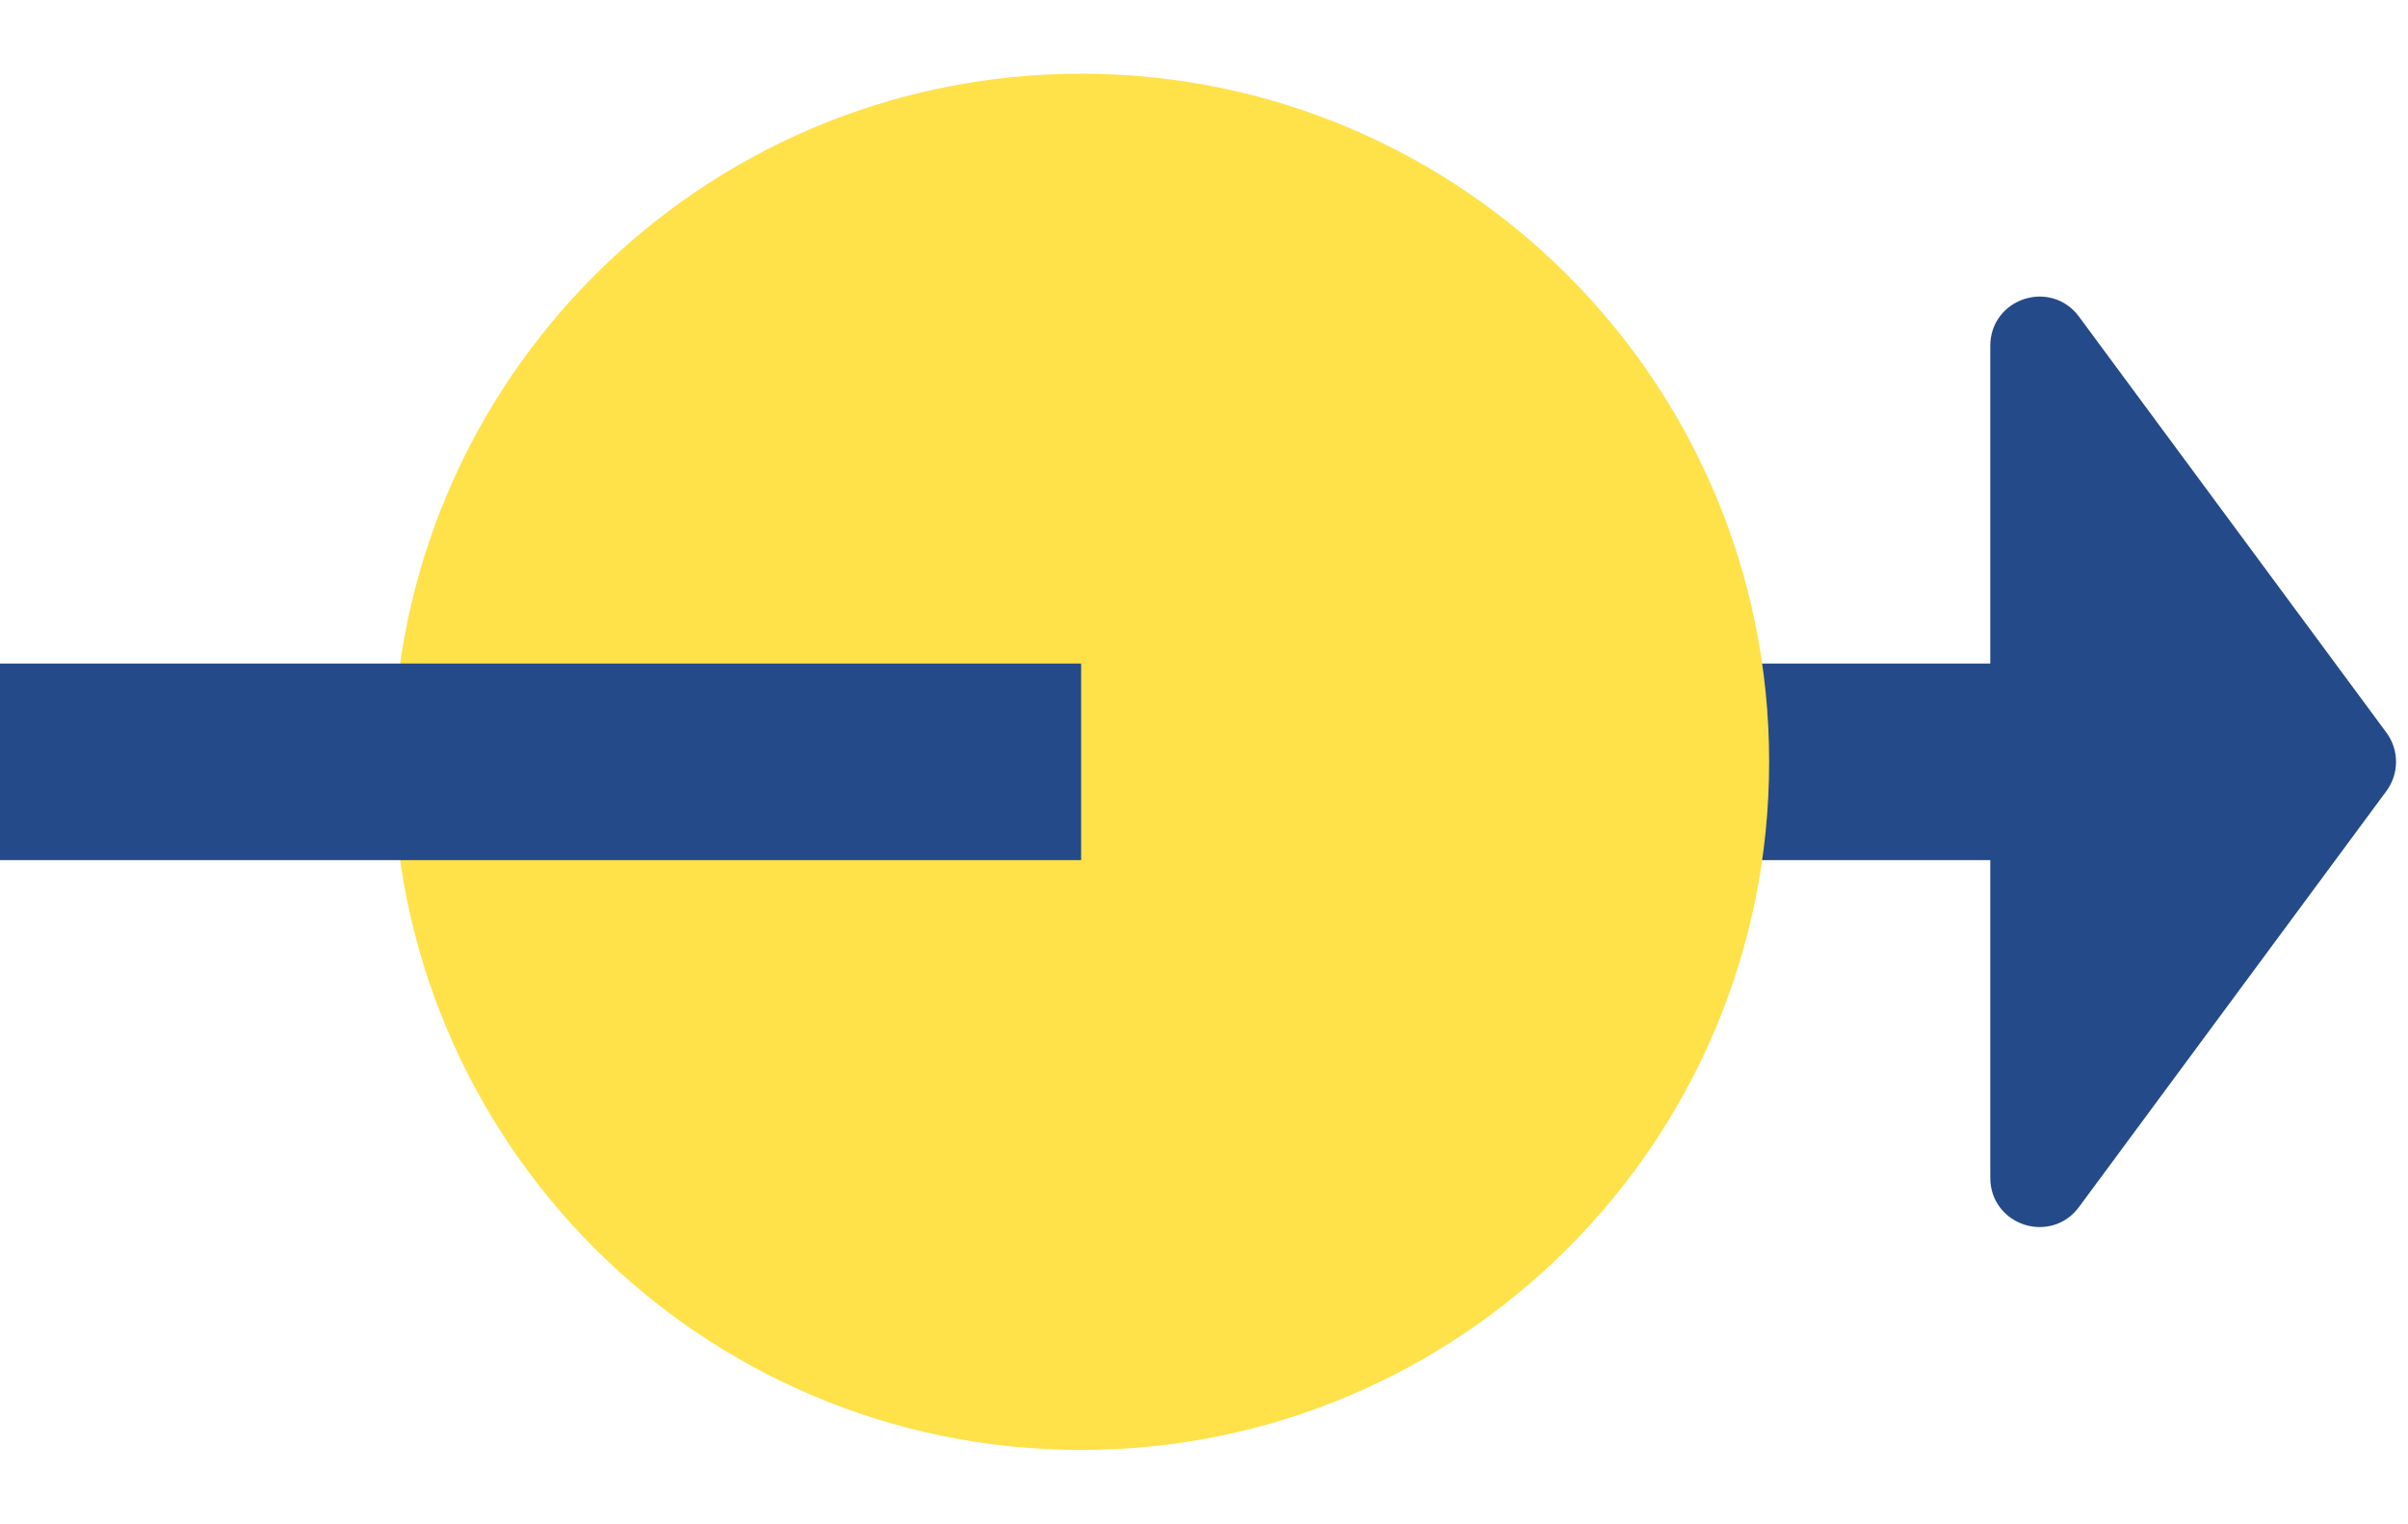
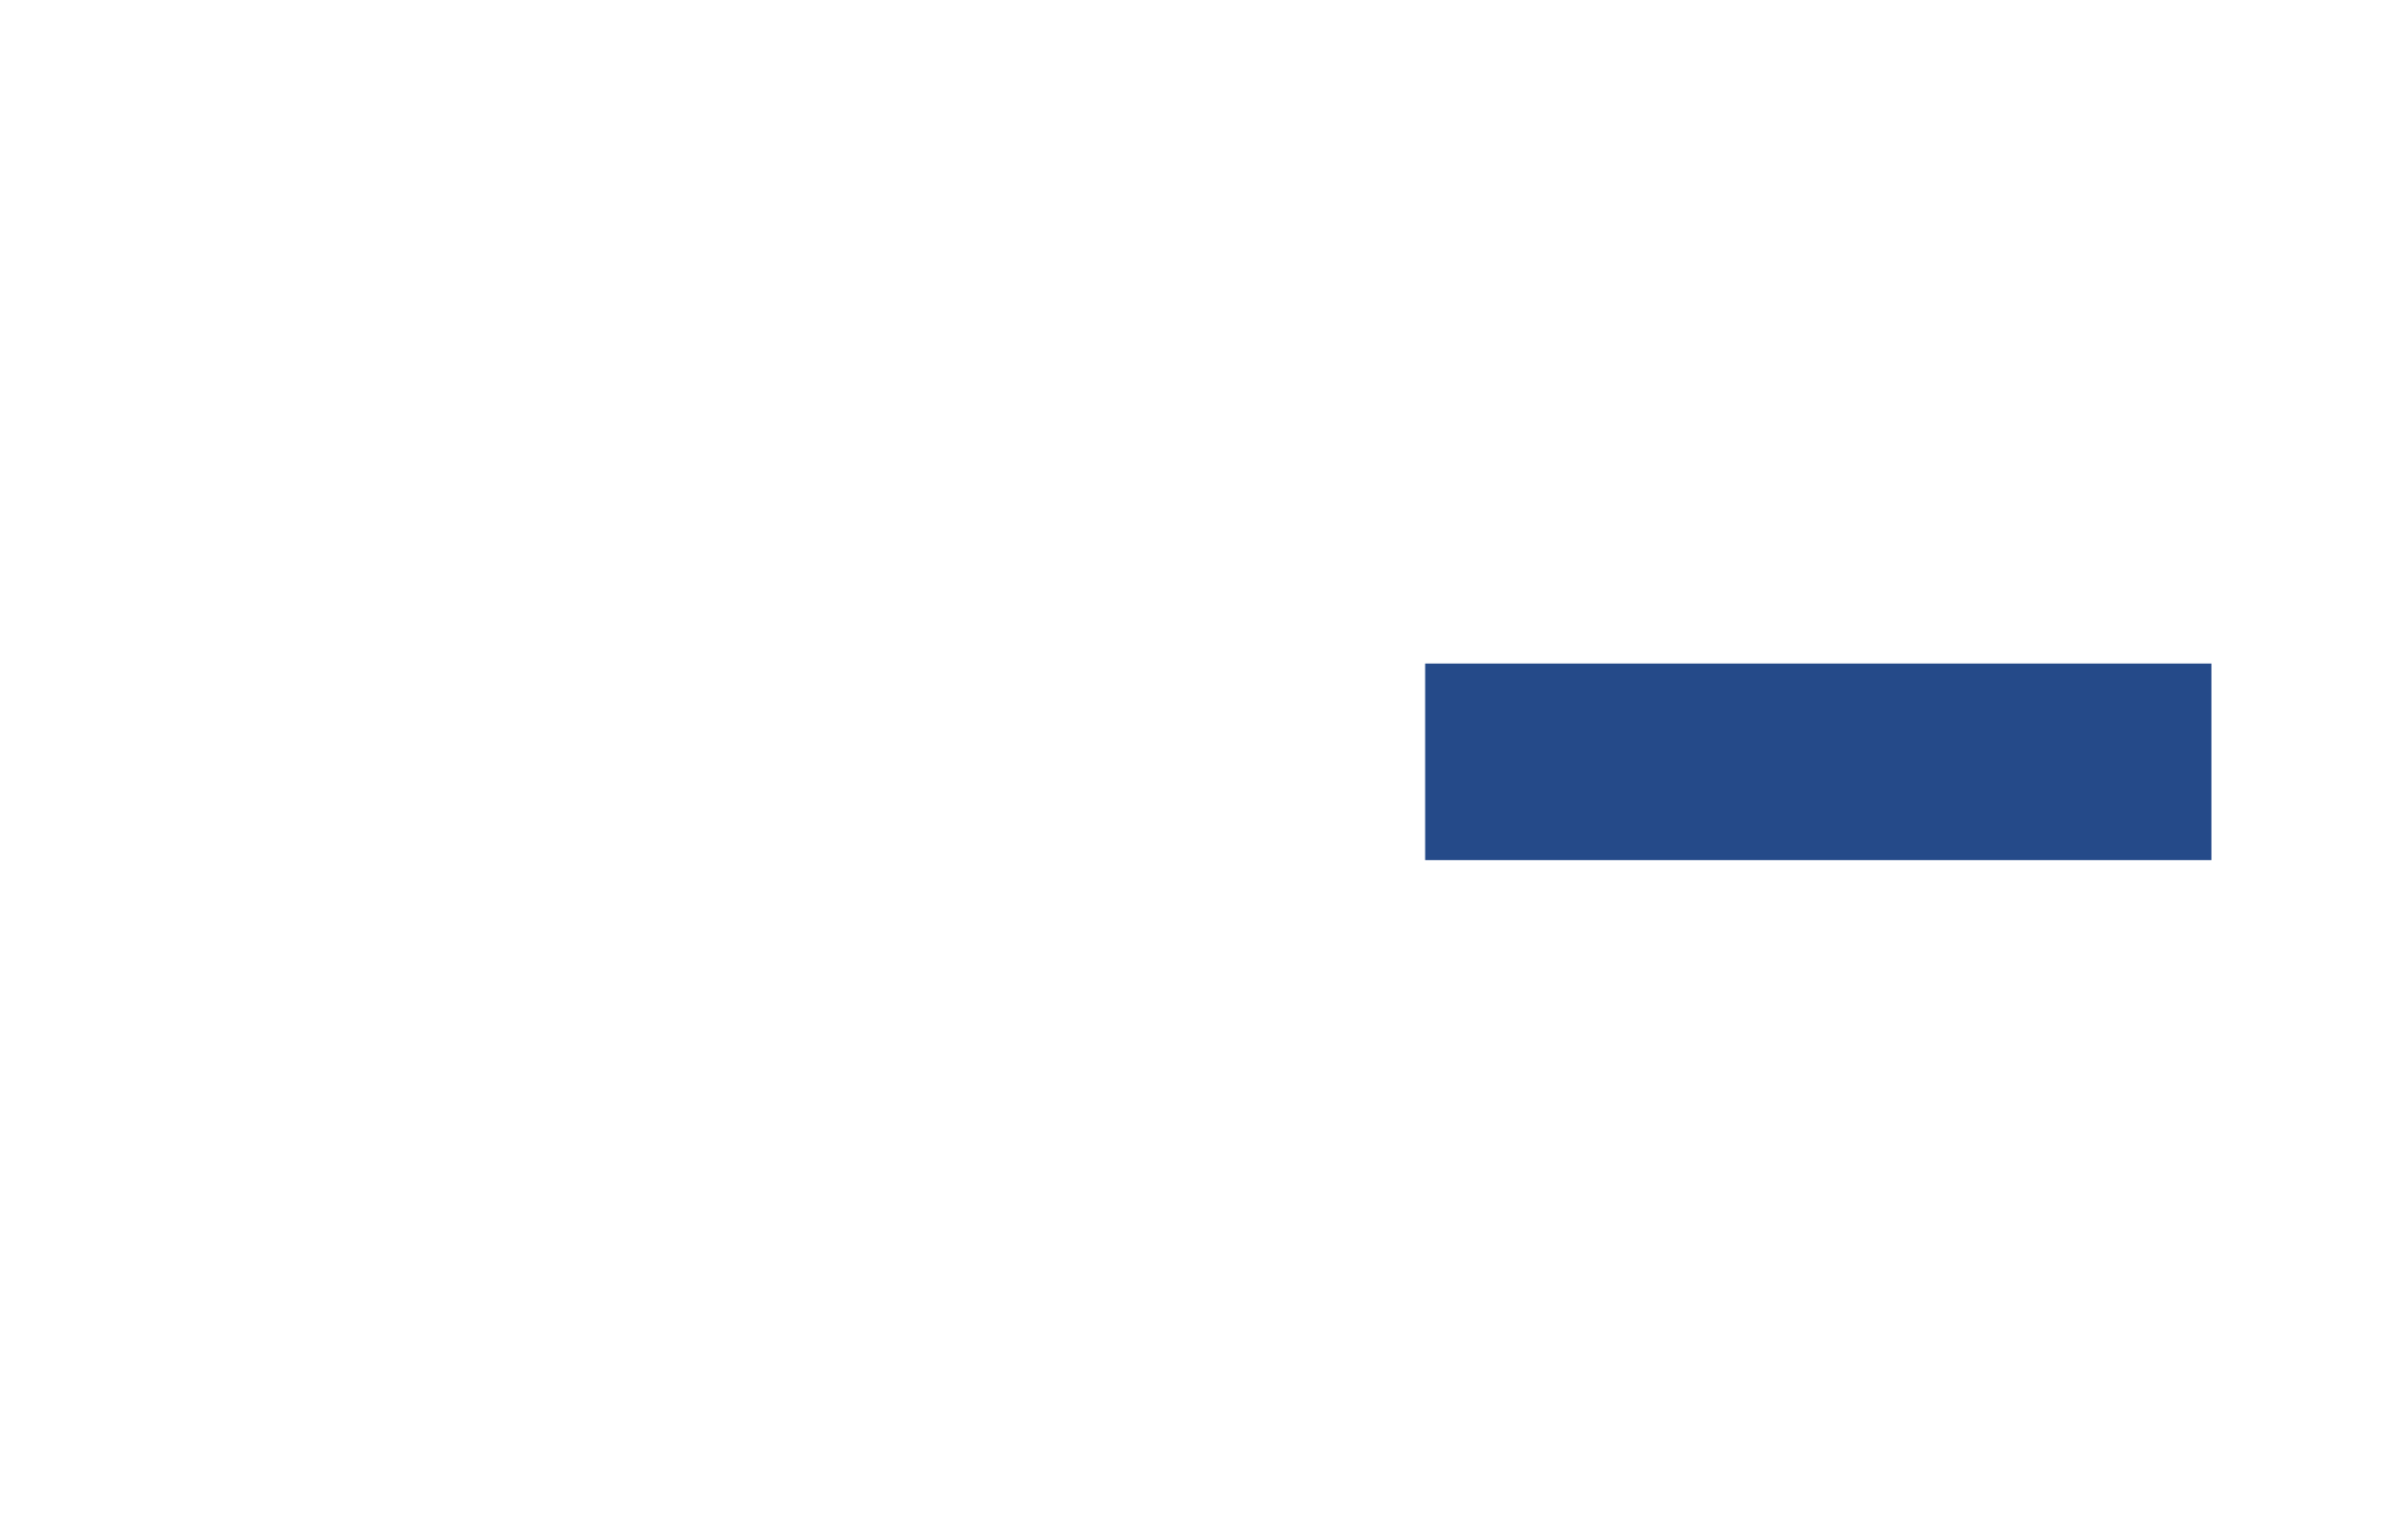
<svg xmlns="http://www.w3.org/2000/svg" width="98" height="62" viewBox="0 0 98 62" fill="none">
  <path d="M58 31L90 31" stroke="#254A89" stroke-width="8" stroke-miterlimit="10" />
-   <path d="M81.5 14.071C81.5 12.624 83.346 12.016 84.206 13.179L96.719 30.108C97.111 30.638 97.111 31.362 96.719 31.892L84.206 48.821C83.346 49.984 81.5 49.376 81.5 47.929V14.071Z" fill="#254A89" stroke="#254A89" />
-   <path d="M44 59C59.464 59 72 46.464 72 31C72 15.536 59.464 3 44 3C28.536 3 16 15.536 16 31C16 46.464 28.536 59 44 59Z" fill="#FFE149" />
-   <path d="M0 31L44 31" stroke="#254A89" stroke-width="8" stroke-miterlimit="10" />
</svg>